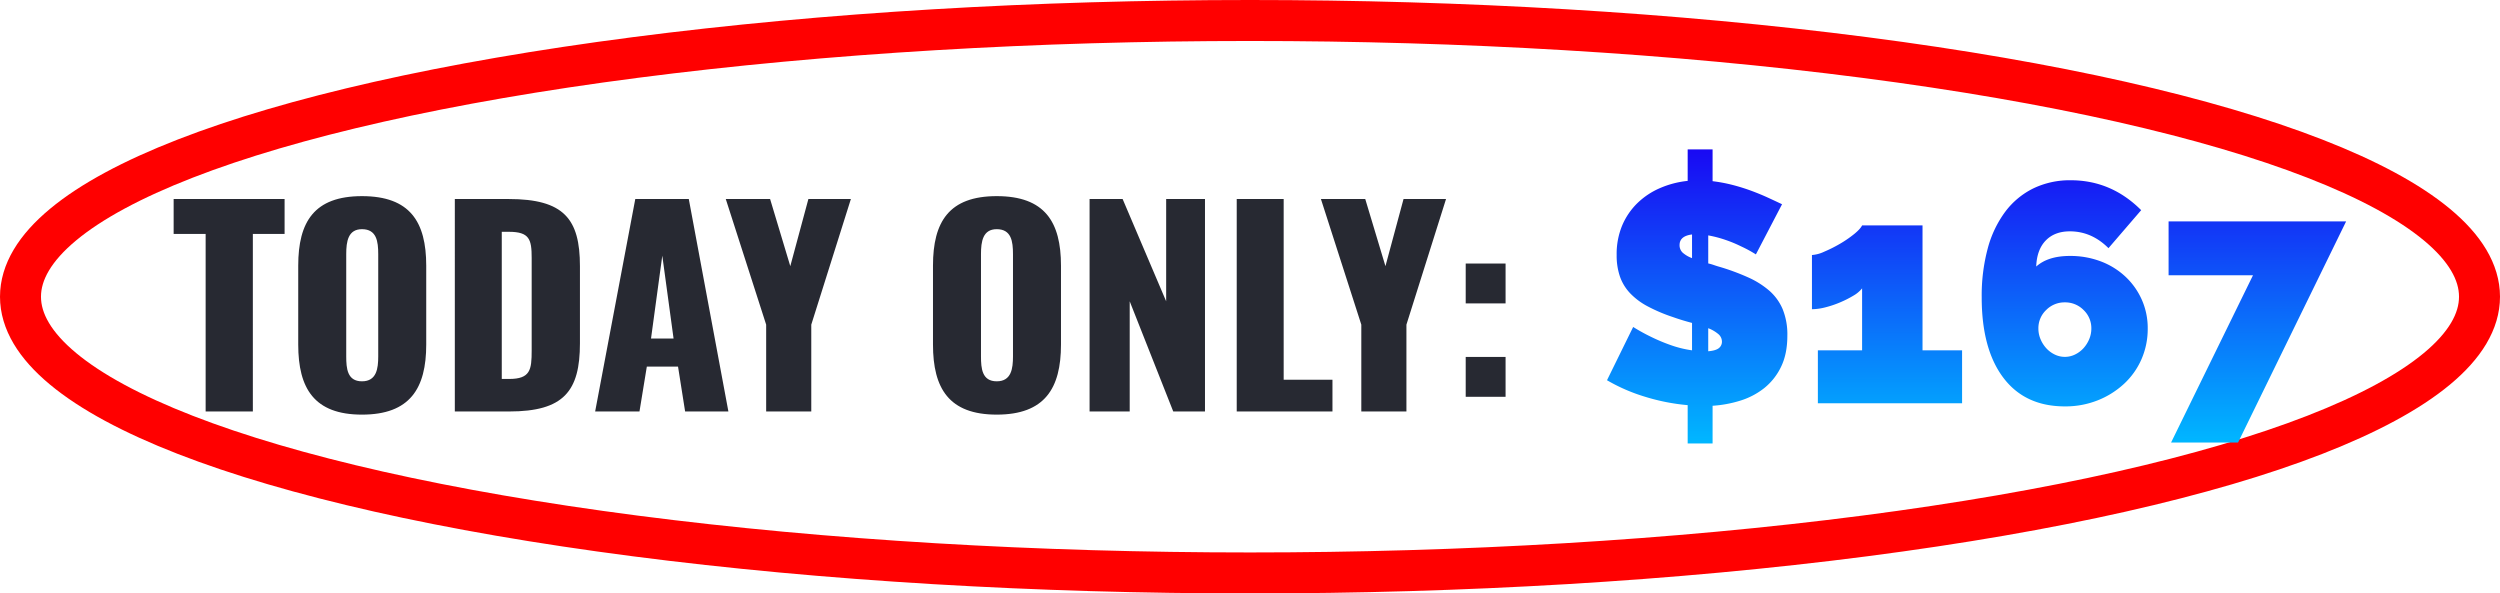
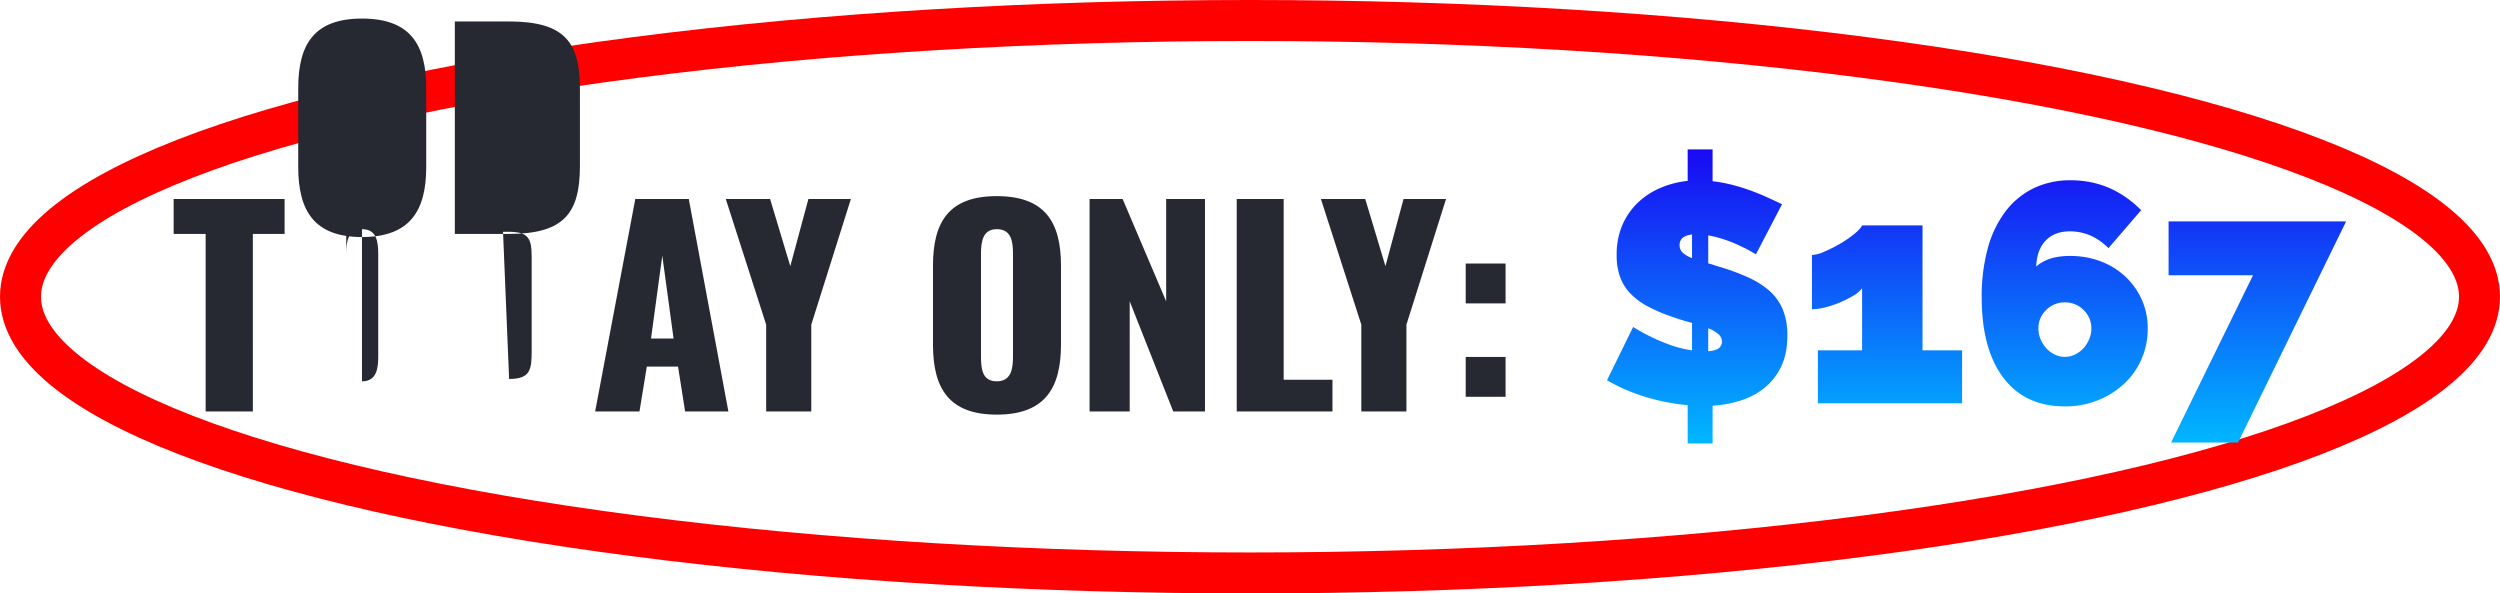
<svg xmlns="http://www.w3.org/2000/svg" width="1525" height="362">
  <defs>
    <linearGradient id="a" x1=".5" x2=".5" y2="1" gradientUnits="objectBoundingBox">
      <stop offset="0" stop-color="#1909f3" />
      <stop offset="1" stop-color="#00b7ff" />
    </linearGradient>
  </defs>
  <g data-name="Group 3355">
    <g data-name="Ellipse 773" fill="none" stroke="red" stroke-width="25">
-       <ellipse cx="762.5" cy="181" rx="762.5" ry="181" stroke="none" />
      <ellipse cx="762.5" cy="181" rx="750" ry="168.5" />
    </g>
-     <path data-name="Path 23030" d="M125.44 251h28.8V142.68h19.36V121.4h-67.68v21.28h19.52Zm95.36 1.92c29.28 0 39.2-16 39.2-42.72v-48.16c0-26.72-9.92-42.4-39.2-42.4-29.12 0-38.88 15.68-38.88 42.4v48.16c0 26.72 9.76 42.72 38.88 42.72Zm0-20.32c-8.96 0-9.6-7.84-9.6-15.2V155c0-7.68 1.12-15.2 9.6-15.2 8.96 0 9.92 7.52 9.92 15.2v62.4c0 7.36-.96 15.2-9.92 15.2Zm56.64 18.4h33.12c33.44 0 43.2-12.48 43.2-41.6v-47.04c0-28.8-9.76-40.96-43.52-40.96h-32.8Zm28.64-19.84V141.4h4.32c12.64 0 13.92 4.64 13.92 16v56.48c0 11.68-.8 17.28-13.76 17.28ZM363.04 251h27.04l4.48-27.36h19.04l4.32 27.36h26.4l-24.16-129.6h-32.64Zm34.08-44.48 6.88-50.56 6.88 50.56ZM467.36 251h27.52v-52.96l24.16-76.64h-25.92l-11.04 40.96-12.32-40.96h-27.04l24.64 76.64ZM608 252.92c29.28 0 39.2-16 39.2-42.72v-48.16c0-26.72-9.92-42.4-39.2-42.4-29.12 0-38.88 15.68-38.88 42.4v48.16c0 26.72 9.76 42.72 38.88 42.72Zm0-20.32c-8.96 0-9.6-7.84-9.6-15.2V155c0-7.68 1.12-15.2 9.6-15.2 8.96 0 9.92 7.52 9.92 15.2v62.4c0 7.36-.96 15.2-9.92 15.2Zm56.64 18.4h24.48v-67.2l26.56 67.2h19.36V121.4h-23.68v62.4l-26.56-62.4h-20.16Zm89.76 0h58.4v-19.36h-29.76V121.4H754.4Zm76 0h27.52v-52.96l24.16-76.64h-25.92l-11.04 40.96-12.32-40.96h-27.04l24.64 76.64Zm63.68-65.92h24.32v-24.32h-24.32Zm0 56.96h24.32v-24.32h-24.32Z" fill="#272932" />
+     <path data-name="Path 23030" d="M125.44 251h28.8V142.68h19.36V121.4h-67.68v21.28h19.52m95.36 1.92c29.28 0 39.2-16 39.2-42.72v-48.16c0-26.72-9.92-42.4-39.2-42.4-29.12 0-38.88 15.68-38.88 42.4v48.16c0 26.72 9.76 42.72 38.88 42.72Zm0-20.32c-8.96 0-9.6-7.84-9.6-15.2V155c0-7.68 1.12-15.2 9.6-15.2 8.96 0 9.92 7.52 9.92 15.2v62.4c0 7.36-.96 15.2-9.92 15.2Zm56.64 18.4h33.12c33.44 0 43.2-12.48 43.2-41.6v-47.04c0-28.8-9.76-40.96-43.52-40.96h-32.8Zm28.64-19.84V141.4h4.32c12.64 0 13.92 4.64 13.92 16v56.48c0 11.68-.8 17.28-13.76 17.28ZM363.04 251h27.04l4.48-27.36h19.04l4.32 27.36h26.4l-24.16-129.6h-32.64Zm34.08-44.48 6.88-50.56 6.88 50.56ZM467.36 251h27.52v-52.96l24.16-76.64h-25.92l-11.04 40.96-12.32-40.96h-27.04l24.64 76.64ZM608 252.92c29.28 0 39.2-16 39.2-42.72v-48.16c0-26.72-9.92-42.4-39.2-42.4-29.12 0-38.88 15.68-38.88 42.4v48.16c0 26.72 9.76 42.72 38.88 42.72Zm0-20.32c-8.96 0-9.6-7.84-9.6-15.2V155c0-7.68 1.12-15.2 9.6-15.2 8.96 0 9.92 7.52 9.92 15.2v62.4c0 7.36-.96 15.2-9.92 15.2Zm56.64 18.4h24.48v-67.2l26.56 67.2h19.36V121.4h-23.68v62.4l-26.56-62.4h-20.16Zm89.76 0h58.4v-19.36h-29.76V121.4H754.4Zm76 0h27.52v-52.96l24.16-76.64h-25.92l-11.04 40.96-12.32-40.96h-27.04l24.64 76.64Zm63.68-65.92h24.32v-24.32h-24.32Zm0 56.96h24.32v-24.32h-24.32Z" fill="#272932" />
    <path data-name="Path 23029" d="M-130.91-90.82a77.315 77.315 0 0 0-9.12-4.94 78.075 78.075 0 0 0-9.4-3.895 69.876 69.876 0 0 0-10.545-2.755v17.1a31.953 31.953 0 0 1 3.61 1.045q1.9.665 3.99 1.235a138.164 138.164 0 0 1 16.815 6.27 52.179 52.179 0 0 1 12.825 8.075 31.077 31.077 0 0 1 8.17 11.305 40.94 40.94 0 0 1 2.85 16.15q0 11.21-3.9 19.095a37.165 37.165 0 0 1-10.26 12.92 44.834 44.834 0 0 1-14.535 7.6 71.856 71.856 0 0 1-16.91 3.135v22.99h-15.2V1.14a124.579 124.579 0 0 1-26.03-5.13 107.547 107.547 0 0 1-23.18-10.07l15.96-32.49a113.216 113.216 0 0 0 11.02 6.08 108.568 108.568 0 0 0 11.5 4.845 65.788 65.788 0 0 0 13.39 3.325v-16.72q-5.89-1.52-11.78-3.61a99.377 99.377 0 0 1-15.39-6.555 41.737 41.737 0 0 1-10.64-7.98 28.507 28.507 0 0 1-6.175-10.165 39.608 39.608 0 0 1-1.995-13.11 45.234 45.234 0 0 1 3.42-18.145 41.842 41.842 0 0 1 9.31-13.585 45.819 45.819 0 0 1 13.775-9.12 57.2 57.2 0 0 1 16.815-4.37v-19.19h15.2v19.38a93.77 93.77 0 0 1 12.16 2.28 117.913 117.913 0 0 1 11.3 3.515q5.415 2 10.165 4.18t8.74 4.085Zm-20.71 53.2a6.025 6.025 0 0 0-2.28-4.655 21.066 21.066 0 0 0-6.08-3.515v14.06q4.56-.38 6.46-1.9a4.863 4.863 0 0 0 1.9-3.99Zm-25.84-58.9a6.134 6.134 0 0 0 1.9 4.655 18.012 18.012 0 0 0 5.7 3.325v-14.44q-7.6.95-7.6 6.46ZM-5.13-32.3V0H-93.1v-32.3h26.98v-37.81a18.614 18.614 0 0 1-5.32 4.465 63.955 63.955 0 0 1-8.075 4.085 60.506 60.506 0 0 1-9.025 3.04 34.075 34.075 0 0 1-8.17 1.14v-33.06a20.89 20.89 0 0 0 7.41-1.995 83.044 83.044 0 0 0 9.5-4.75 68.846 68.846 0 0 0 8.645-5.89q3.895-3.135 5.035-5.415h36.86v76.19Zm113.24-13.3a45.989 45.989 0 0 1-3.8 18.715 45.031 45.031 0 0 1-10.64 15.01A51.512 51.512 0 0 1 77.615-1.8 53.241 53.241 0 0 1 57.57 1.9q-24.32 0-37.525-17.48T6.84-64.6a110.88 110.88 0 0 1 3.7-29.925 65.9 65.9 0 0 1 10.735-22.42A47.747 47.747 0 0 1 38.38-131.1a51.094 51.094 0 0 1 22.8-4.94q24.7 0 42.94 18.24L84.17-94.62q-10.26-10.26-23.56-10.26-9.31 0-14.725 5.605T40.09-83.41q7.22-6.46 20.52-6.46a52.238 52.238 0 0 1 18.9 3.325 45.476 45.476 0 0 1 15.01 9.31 43.423 43.423 0 0 1 9.975 14.06A42.567 42.567 0 0 1 108.11-45.6ZM57.57-28.31a14.005 14.005 0 0 0 6.175-1.425 16.914 16.914 0 0 0 5.13-3.8 19.046 19.046 0 0 0 3.515-5.51 16.616 16.616 0 0 0 1.33-6.555 15.237 15.237 0 0 0-4.75-11.3 15.707 15.707 0 0 0-11.4-4.655 15.707 15.707 0 0 0-11.4 4.655 15.237 15.237 0 0 0-4.75 11.3 16.616 16.616 0 0 0 1.33 6.555 19.046 19.046 0 0 0 3.515 5.51 16.914 16.914 0 0 0 5.13 3.8 14.005 14.005 0 0 0 6.175 1.425Zm114.76-49.78h-51.49v-32.87h108.3l-65.93 134.9h-40.85Z" transform="translate(1202 246)" fill="url(#a)" />
  </g>
</svg>